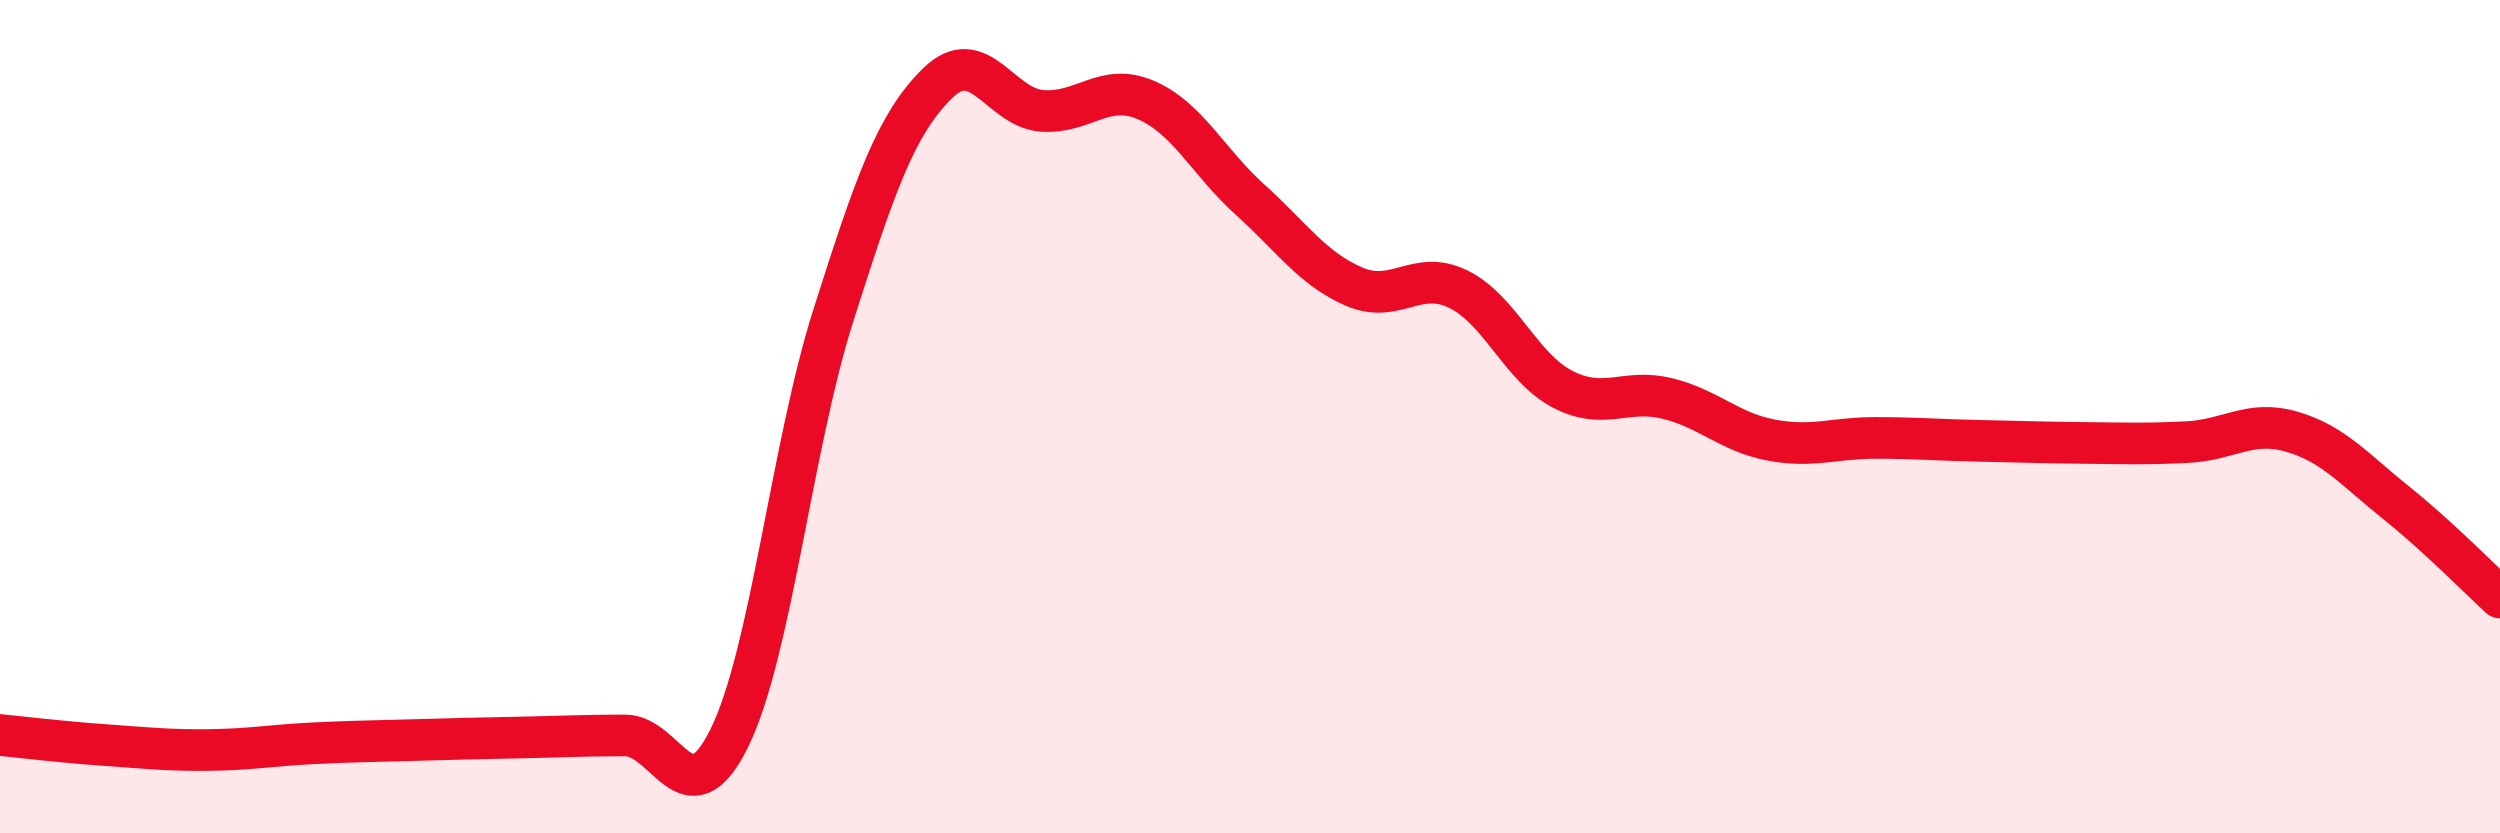
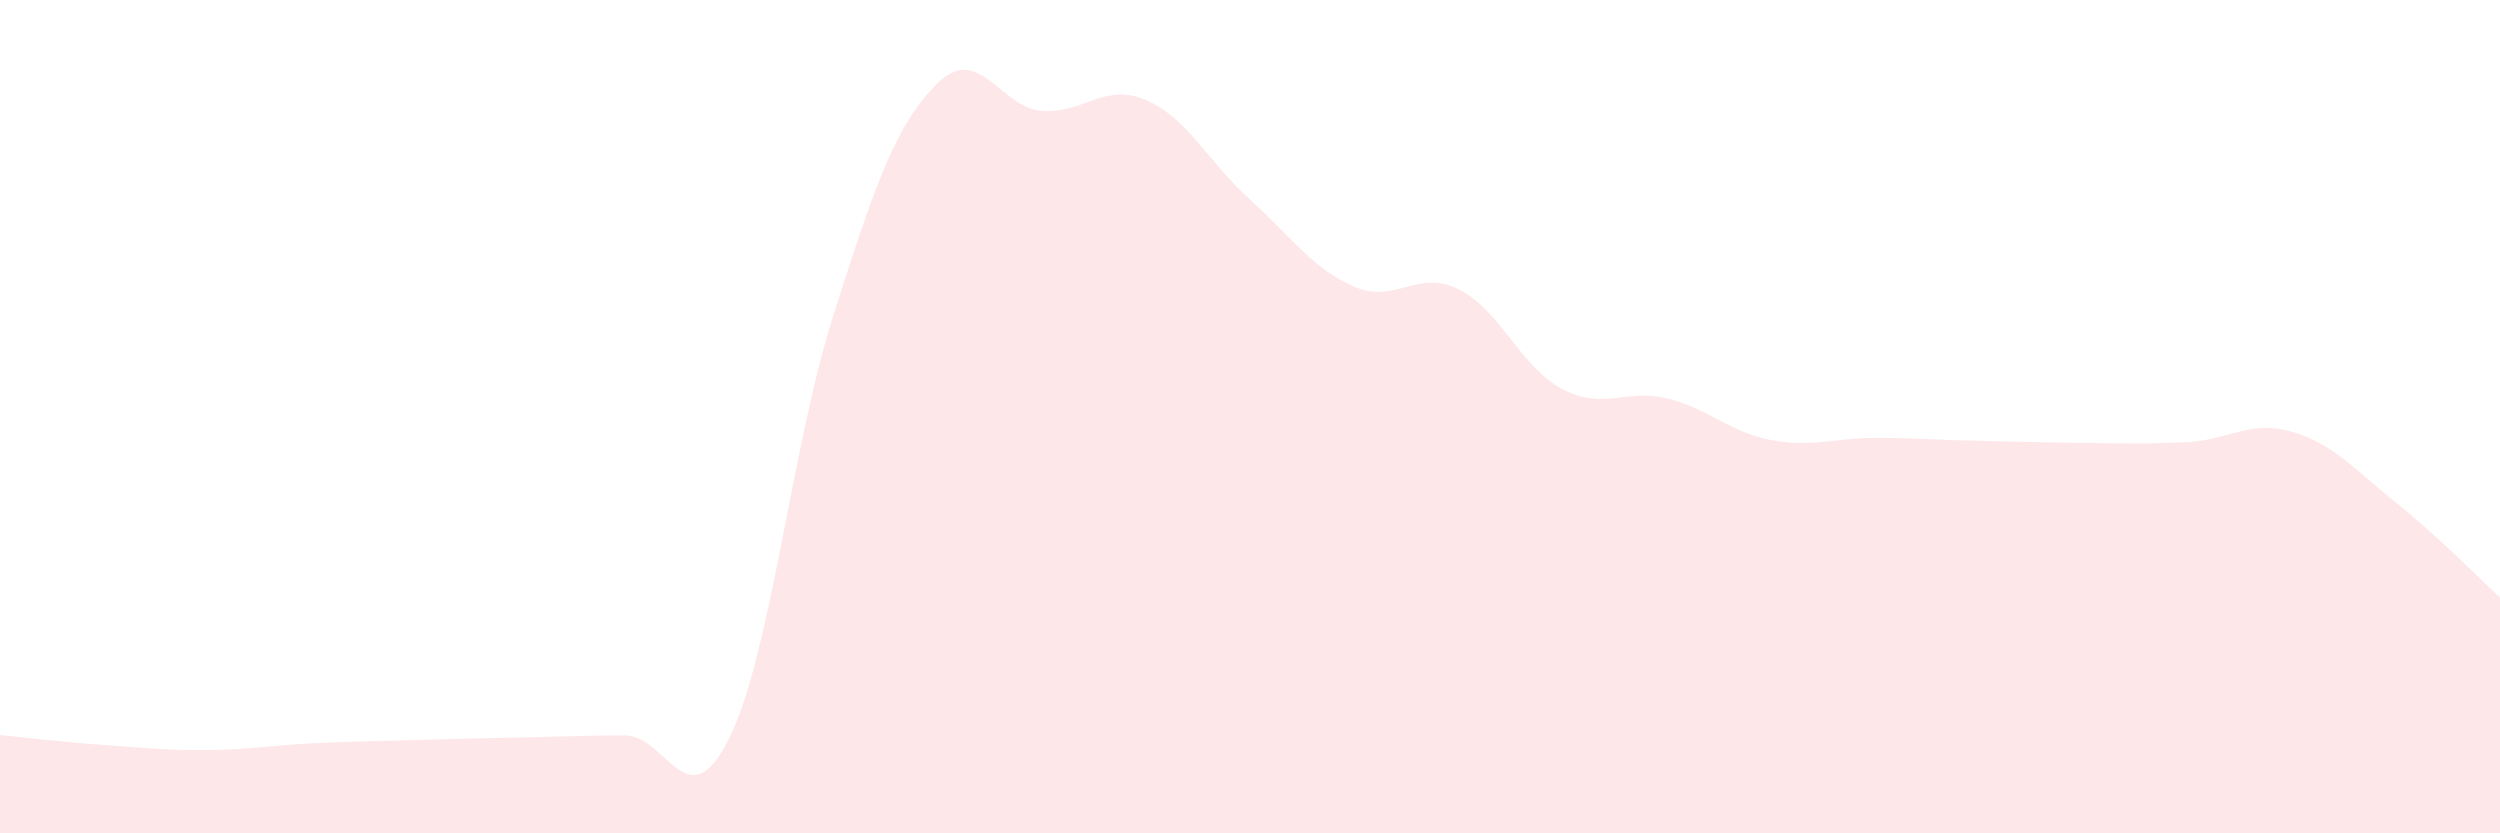
<svg xmlns="http://www.w3.org/2000/svg" width="60" height="20" viewBox="0 0 60 20">
  <path d="M 0,17.64 C 0.5,17.69 1.5,17.81 2.5,17.88 C 3.5,17.95 4,18.01 5,18 C 6,17.99 6.5,17.89 7.5,17.84 C 8.5,17.79 9,17.79 10,17.76 C 11,17.73 11.5,17.72 12.5,17.7 C 13.5,17.68 14,17.65 15,17.65 C 16,17.65 16.5,19.74 17.5,17.72 C 18.5,15.7 19,10.71 20,7.57 C 21,4.43 21.5,2.98 22.5,2 C 23.5,1.02 24,2.58 25,2.66 C 26,2.74 26.5,1.97 27.5,2.4 C 28.5,2.83 29,3.89 30,4.79 C 31,5.69 31.5,6.45 32.5,6.88 C 33.5,7.31 34,6.45 35,6.94 C 36,7.43 36.5,8.82 37.5,9.34 C 38.5,9.86 39,9.32 40,9.56 C 41,9.8 41.5,10.37 42.5,10.56 C 43.5,10.75 44,10.51 45,10.51 C 46,10.51 46.5,10.56 47.5,10.58 C 48.5,10.6 49,10.62 50,10.63 C 51,10.64 51.5,10.66 52.5,10.61 C 53.5,10.56 54,10.07 55,10.36 C 56,10.65 56.5,11.26 57.5,12.06 C 58.5,12.86 59.5,13.88 60,14.34L60 20L0 20Z" fill="#EB0A25" opacity="0.1" stroke-linecap="round" stroke-linejoin="round" />
-   <path d="M 0,17.64 C 0.5,17.69 1.5,17.81 2.5,17.88 C 3.5,17.95 4,18.01 5,18 C 6,17.99 6.5,17.89 7.5,17.84 C 8.5,17.79 9,17.79 10,17.76 C 11,17.73 11.5,17.72 12.5,17.7 C 13.5,17.68 14,17.65 15,17.65 C 16,17.65 16.5,19.74 17.5,17.72 C 18.5,15.7 19,10.71 20,7.57 C 21,4.43 21.5,2.98 22.5,2 C 23.5,1.02 24,2.58 25,2.66 C 26,2.74 26.5,1.97 27.5,2.4 C 28.5,2.83 29,3.89 30,4.79 C 31,5.69 31.5,6.45 32.5,6.88 C 33.5,7.31 34,6.45 35,6.94 C 36,7.43 36.5,8.82 37.5,9.34 C 38.5,9.86 39,9.32 40,9.56 C 41,9.8 41.5,10.37 42.5,10.56 C 43.5,10.75 44,10.51 45,10.51 C 46,10.51 46.5,10.56 47.5,10.58 C 48.5,10.6 49,10.62 50,10.63 C 51,10.64 51.5,10.66 52.5,10.61 C 53.5,10.56 54,10.07 55,10.36 C 56,10.65 56.5,11.26 57.5,12.06 C 58.5,12.86 59.5,13.88 60,14.34" stroke="#EB0A25" stroke-width="1" fill="none" stroke-linecap="round" stroke-linejoin="round" />
</svg>